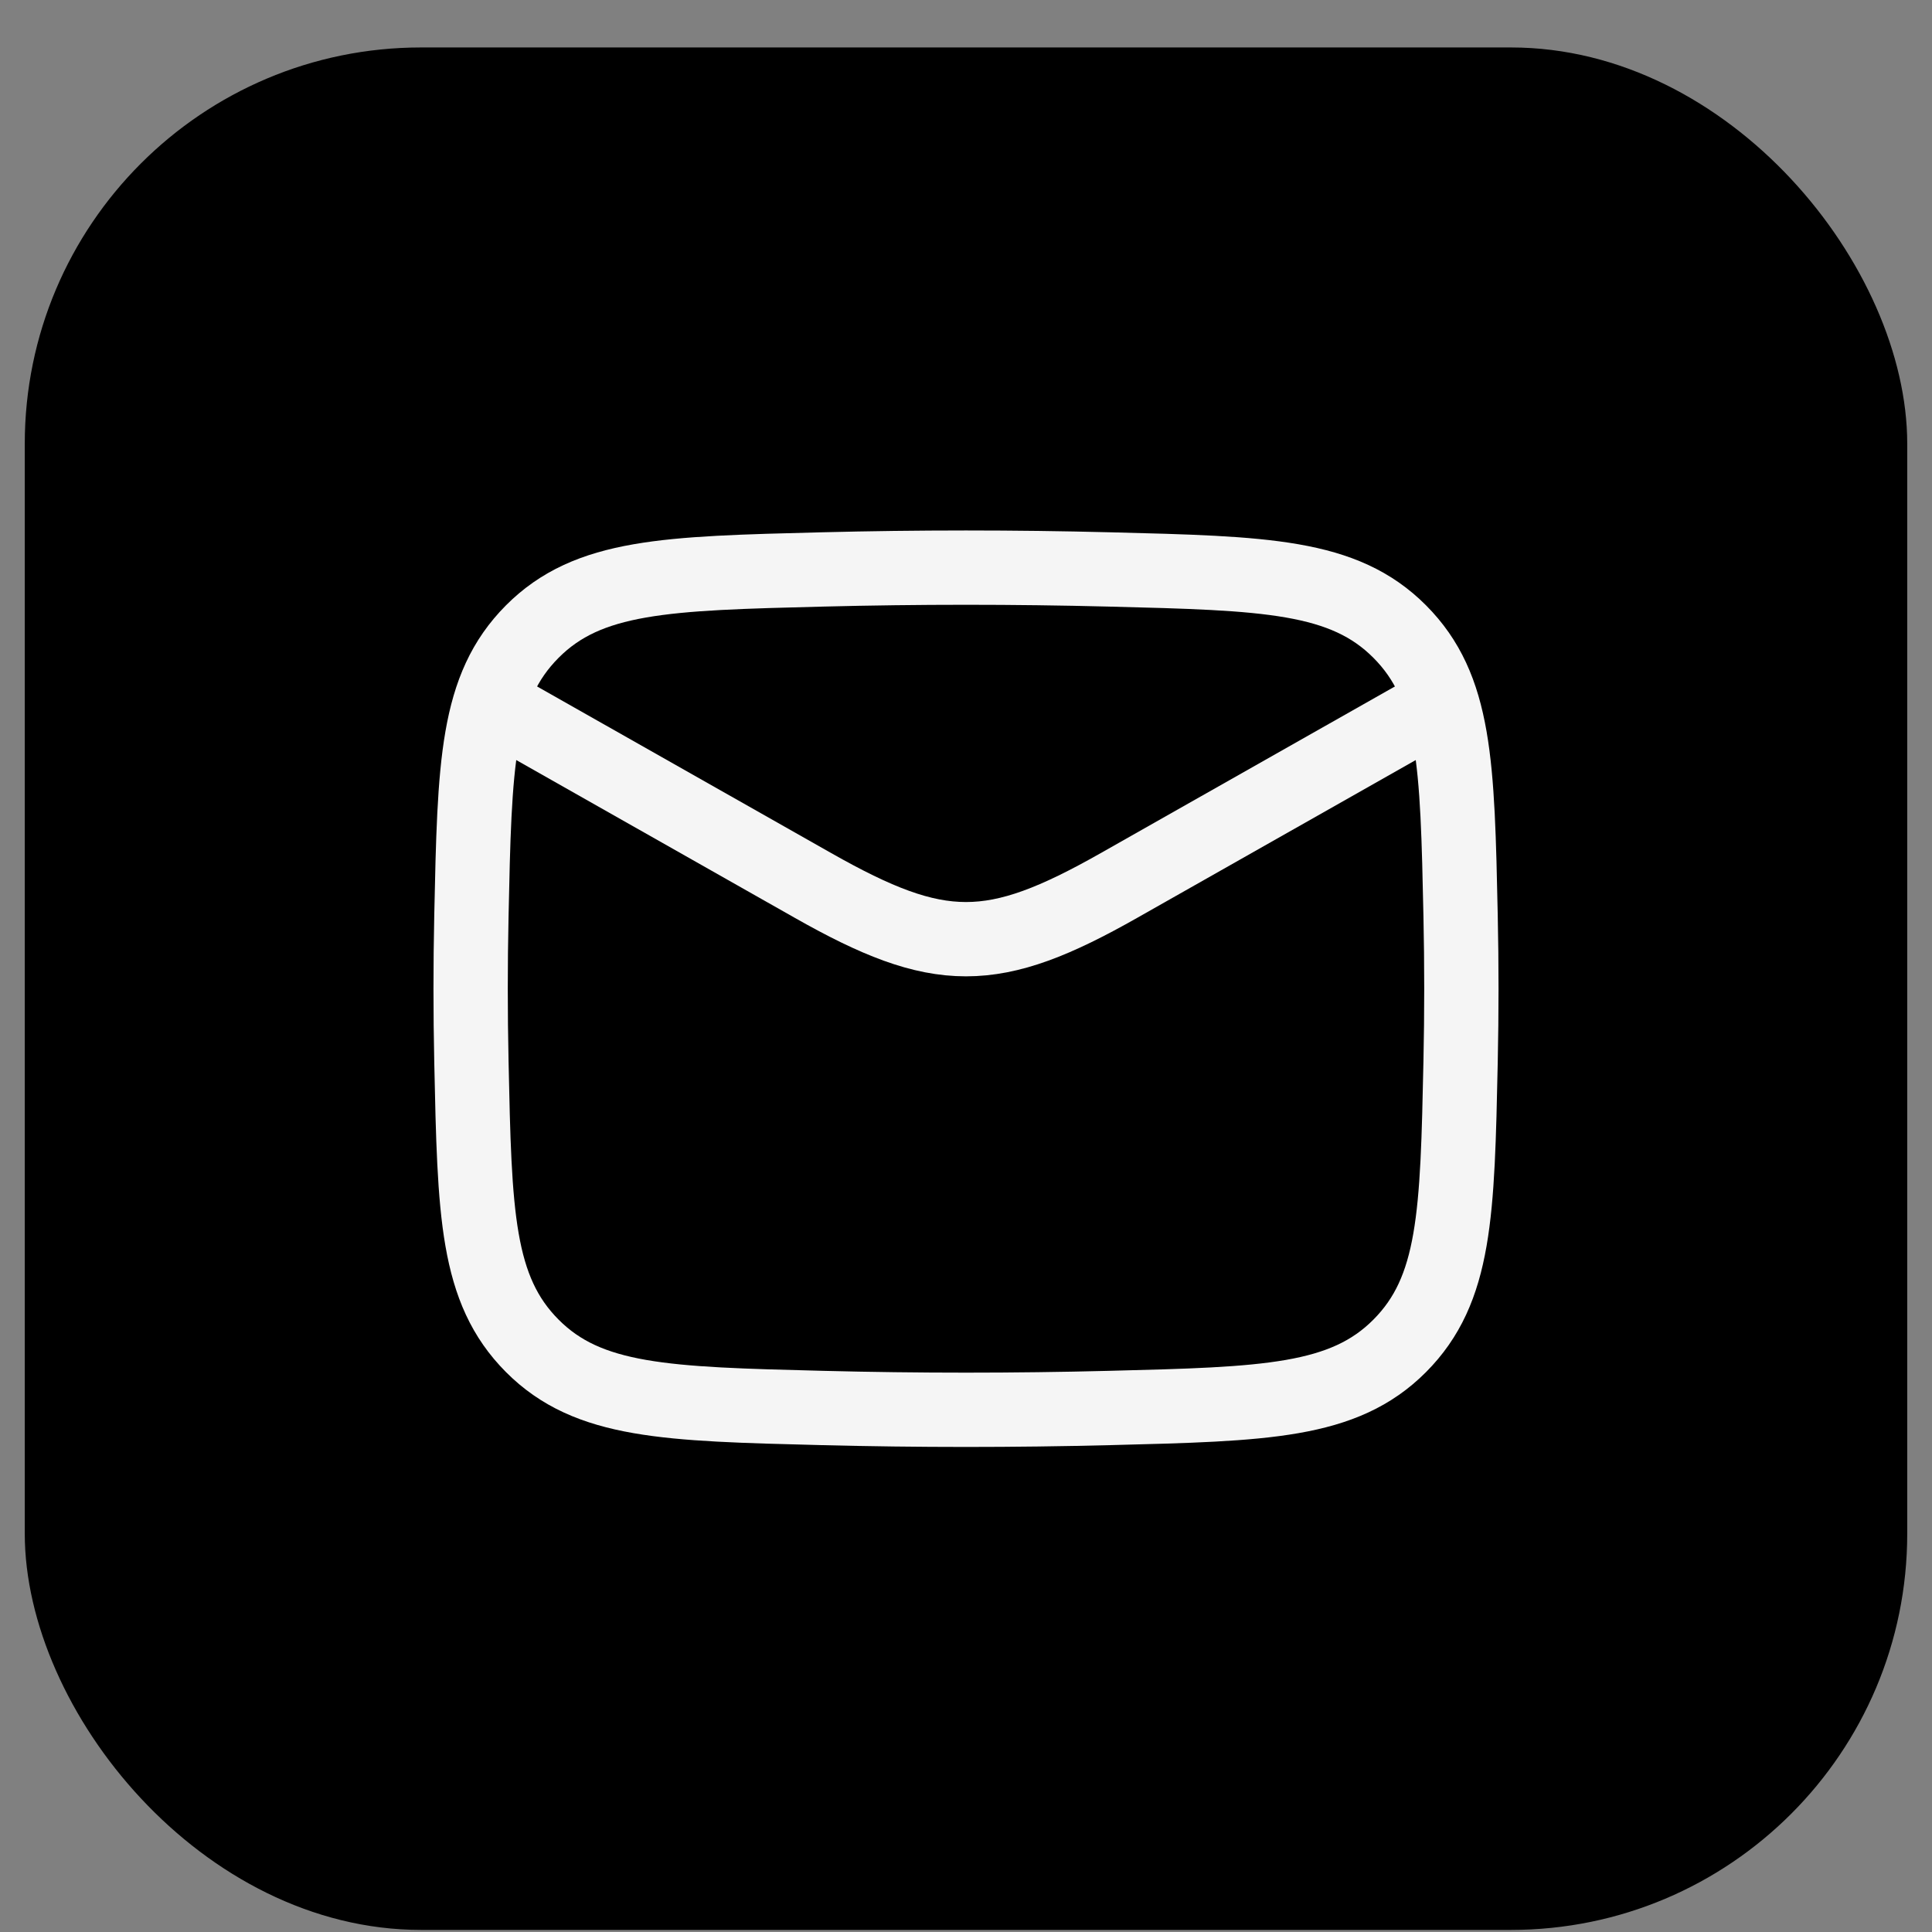
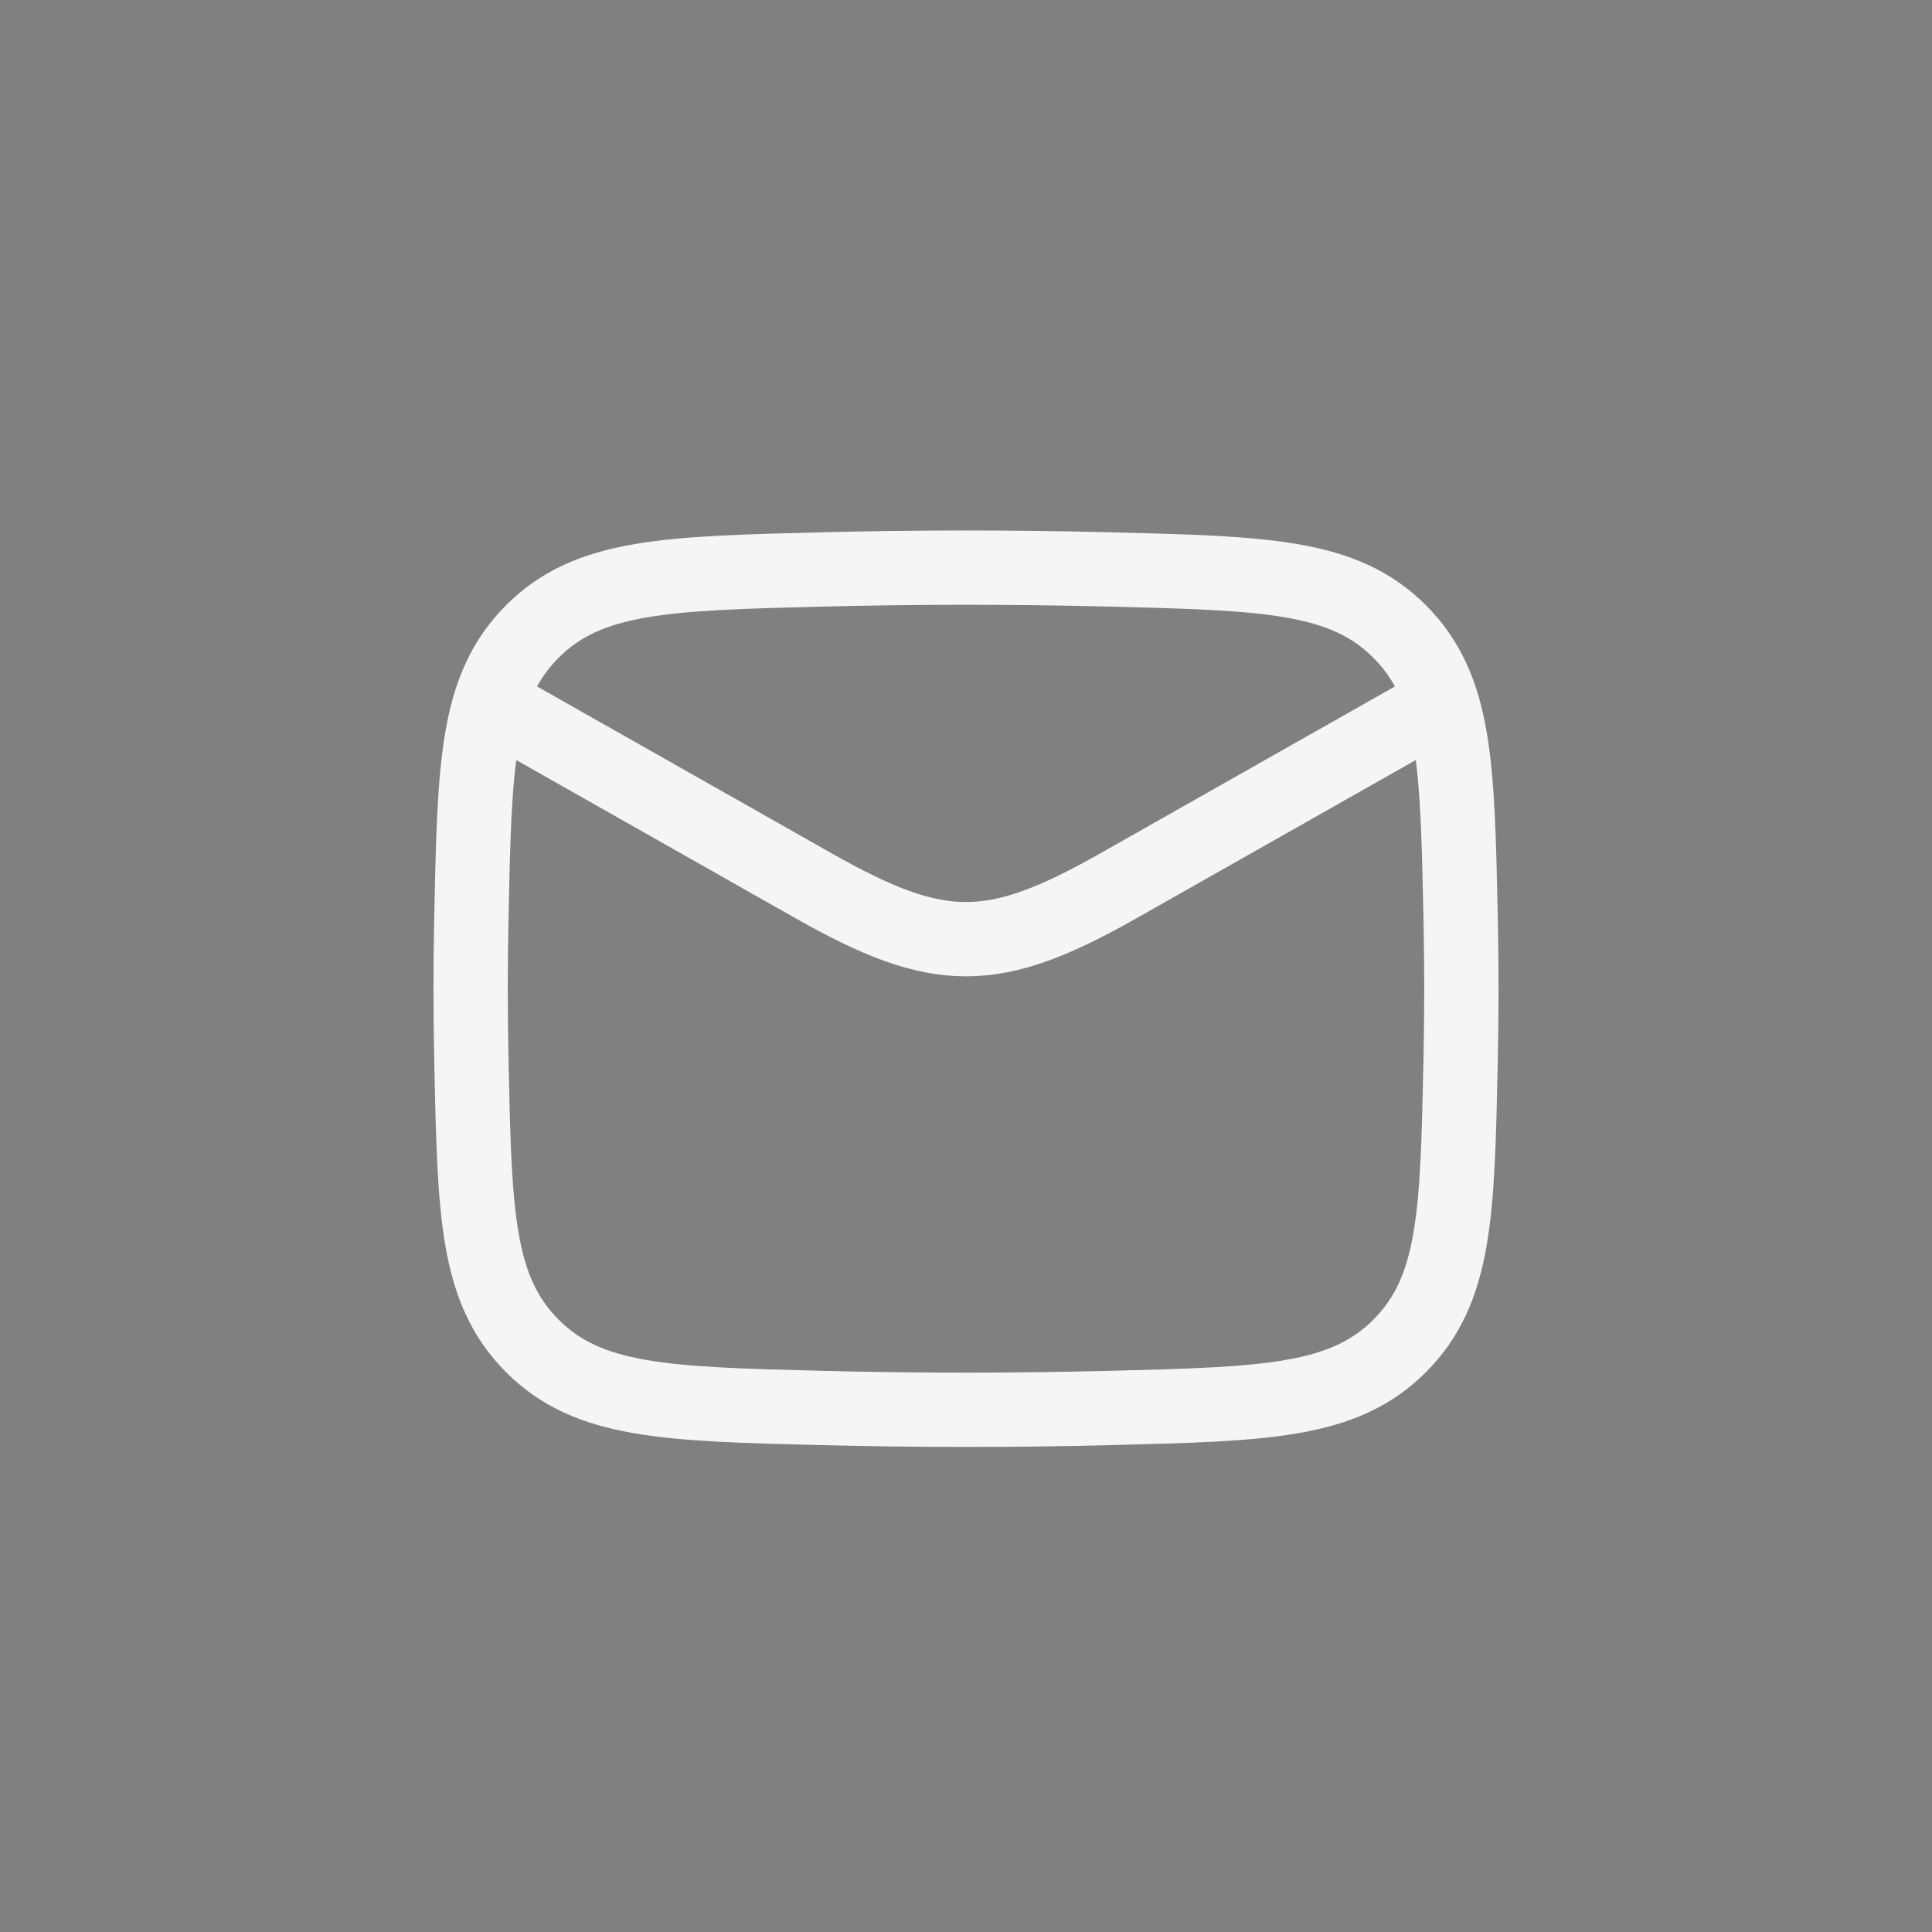
<svg xmlns="http://www.w3.org/2000/svg" width="39" height="39" viewBox="0 0 39 39" fill="none">
  <rect x="0" y="0" width="39" height="39" fill="#808080" stroke="none" />
-   <rect x="0.5" y="0.958" width="38" height="38" rx="8" fill="black" />
  <path d="M9.5 13.959L16.413 17.875C18.962 19.32 20.038 19.32 22.587 17.875L29.5 13.959" stroke="#F5F5F5" stroke-width="1.5" stroke-linejoin="round" />
  <path d="M9.516 21.434C9.581 24.5 9.614 26.032 10.745 27.168C11.876 28.303 13.45 28.343 16.599 28.422C18.539 28.471 20.461 28.471 22.401 28.422C25.55 28.343 27.124 28.303 28.255 27.168C29.386 26.032 29.419 24.5 29.484 21.434C29.505 20.448 29.505 19.469 29.484 18.483C29.419 15.417 29.386 13.885 28.255 12.749C27.124 11.614 25.55 11.574 22.401 11.495C20.461 11.446 18.539 11.446 16.599 11.495C13.45 11.574 11.876 11.614 10.745 12.749C9.614 13.885 9.581 15.417 9.516 18.483C9.495 19.469 9.495 20.448 9.516 21.434Z" stroke="#F5F5F5" stroke-width="1.5" stroke-linejoin="round" />
</svg>